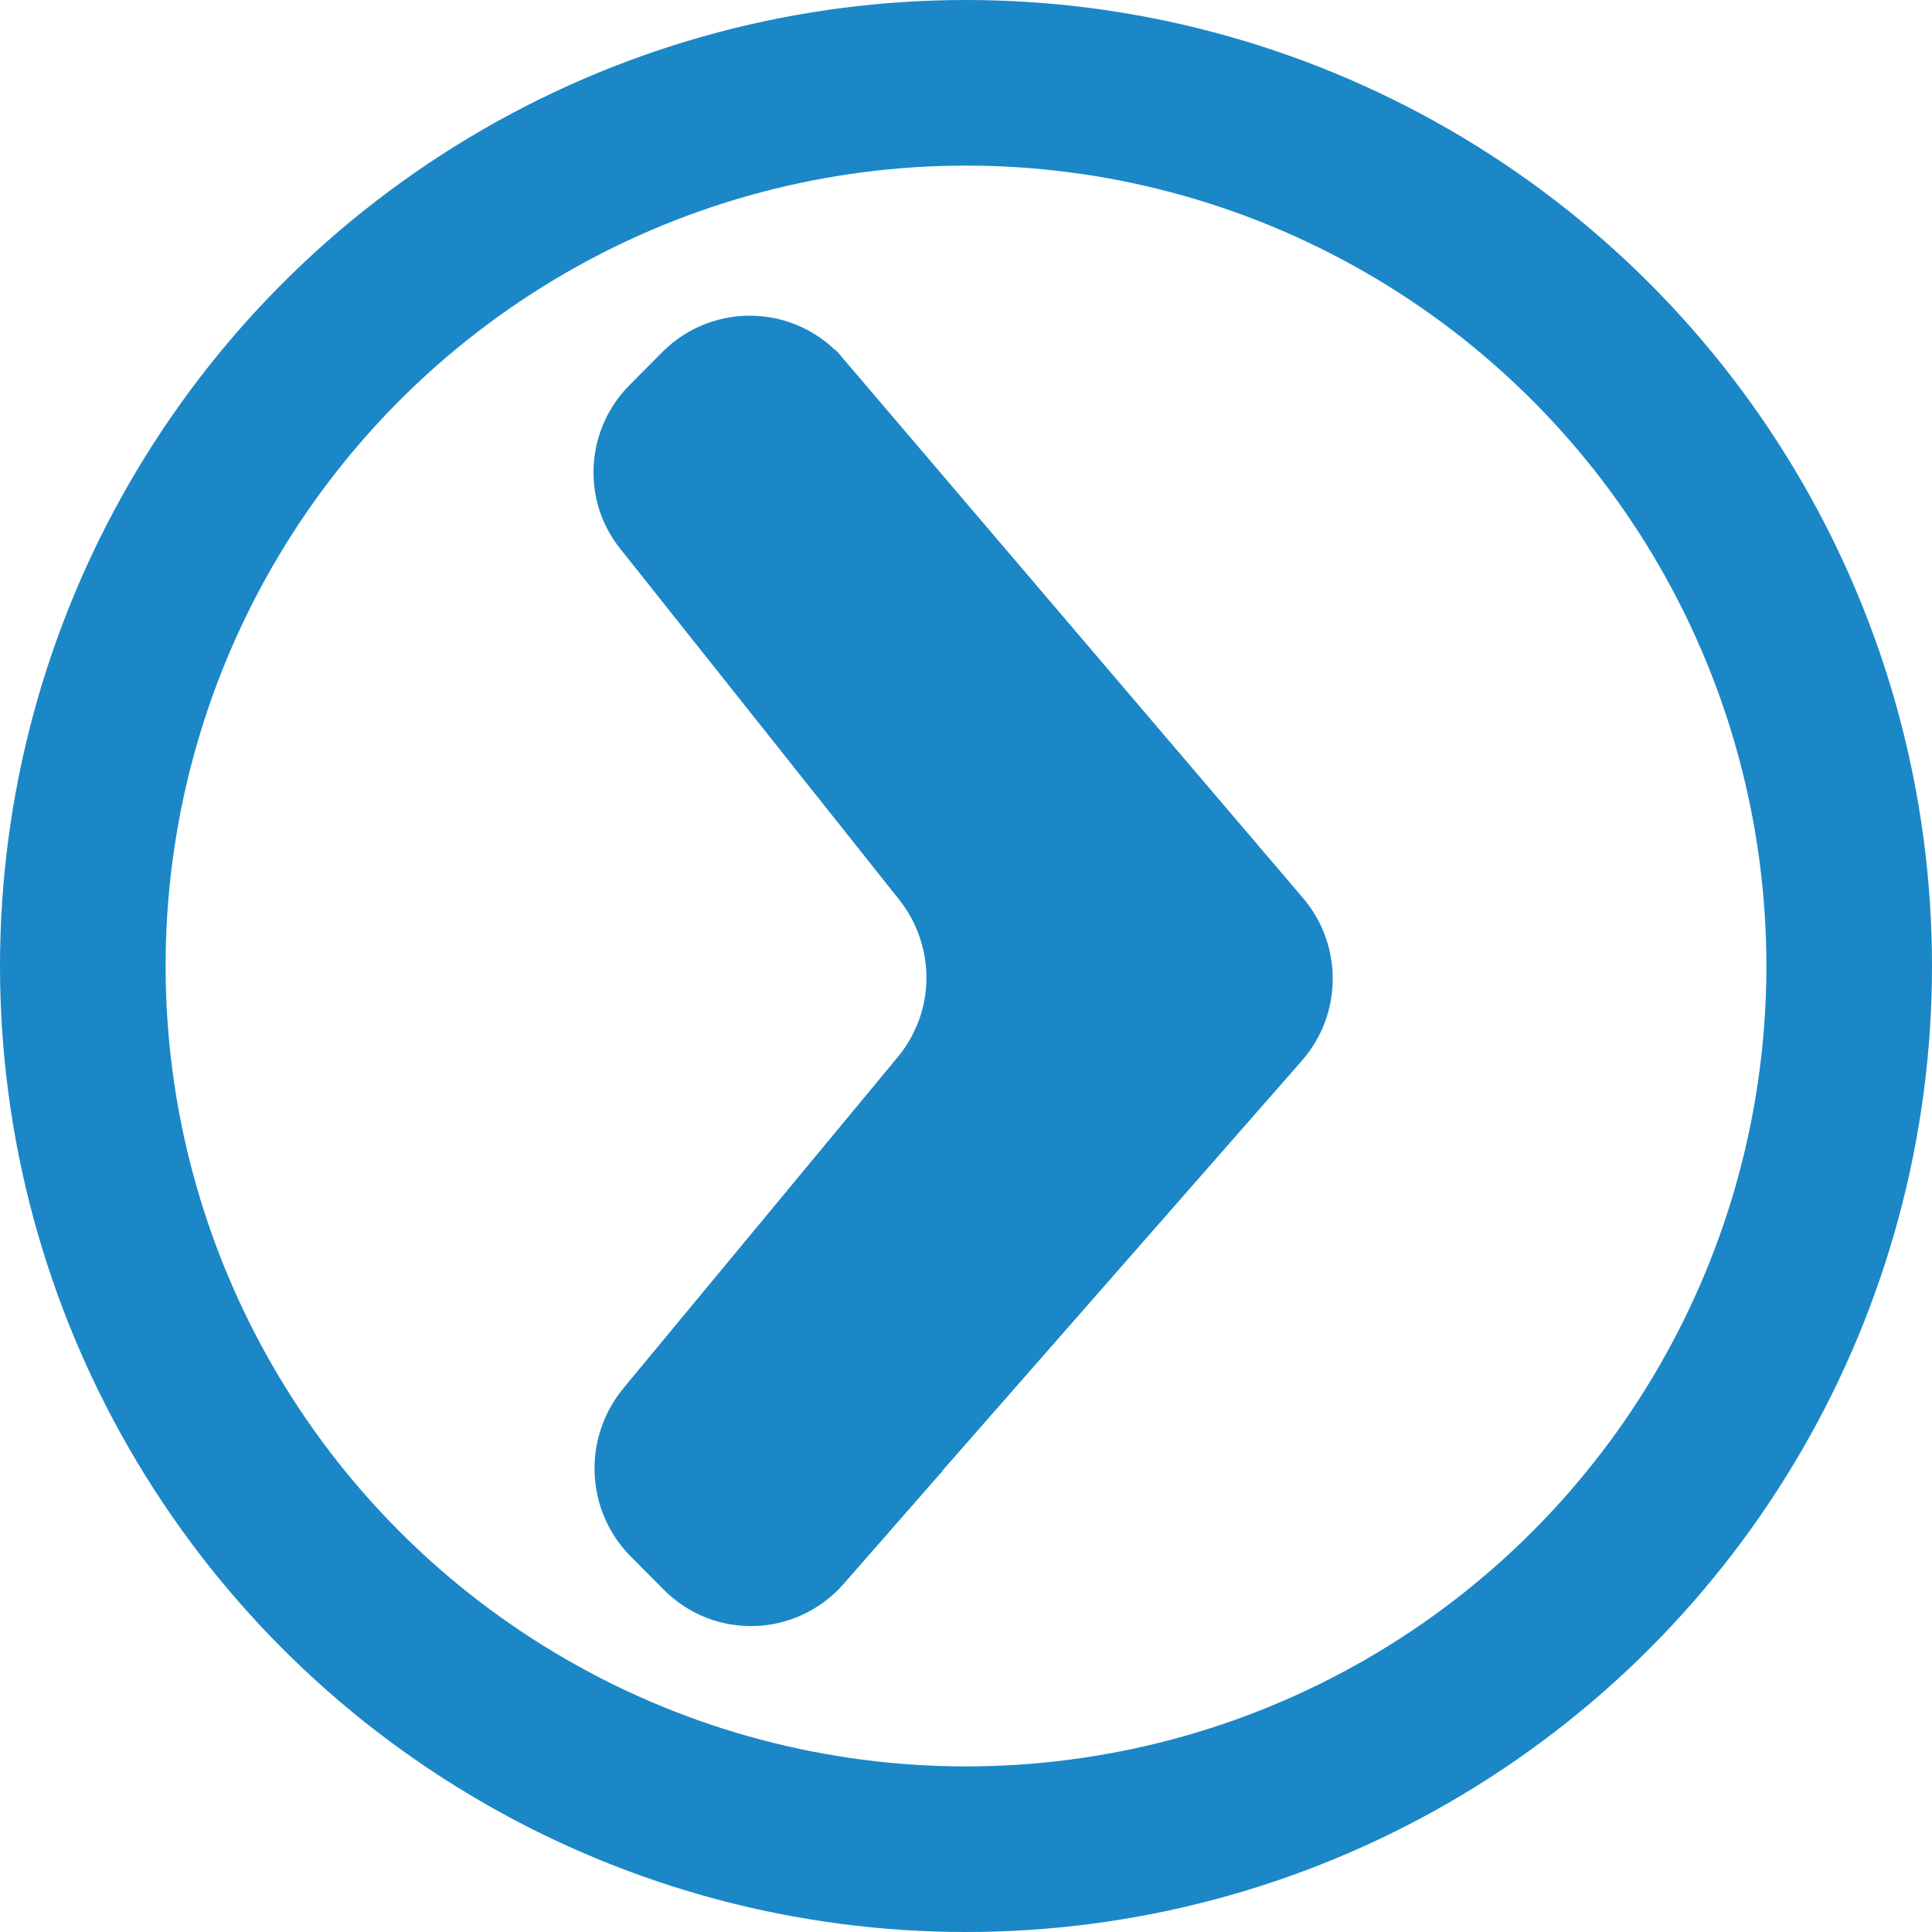
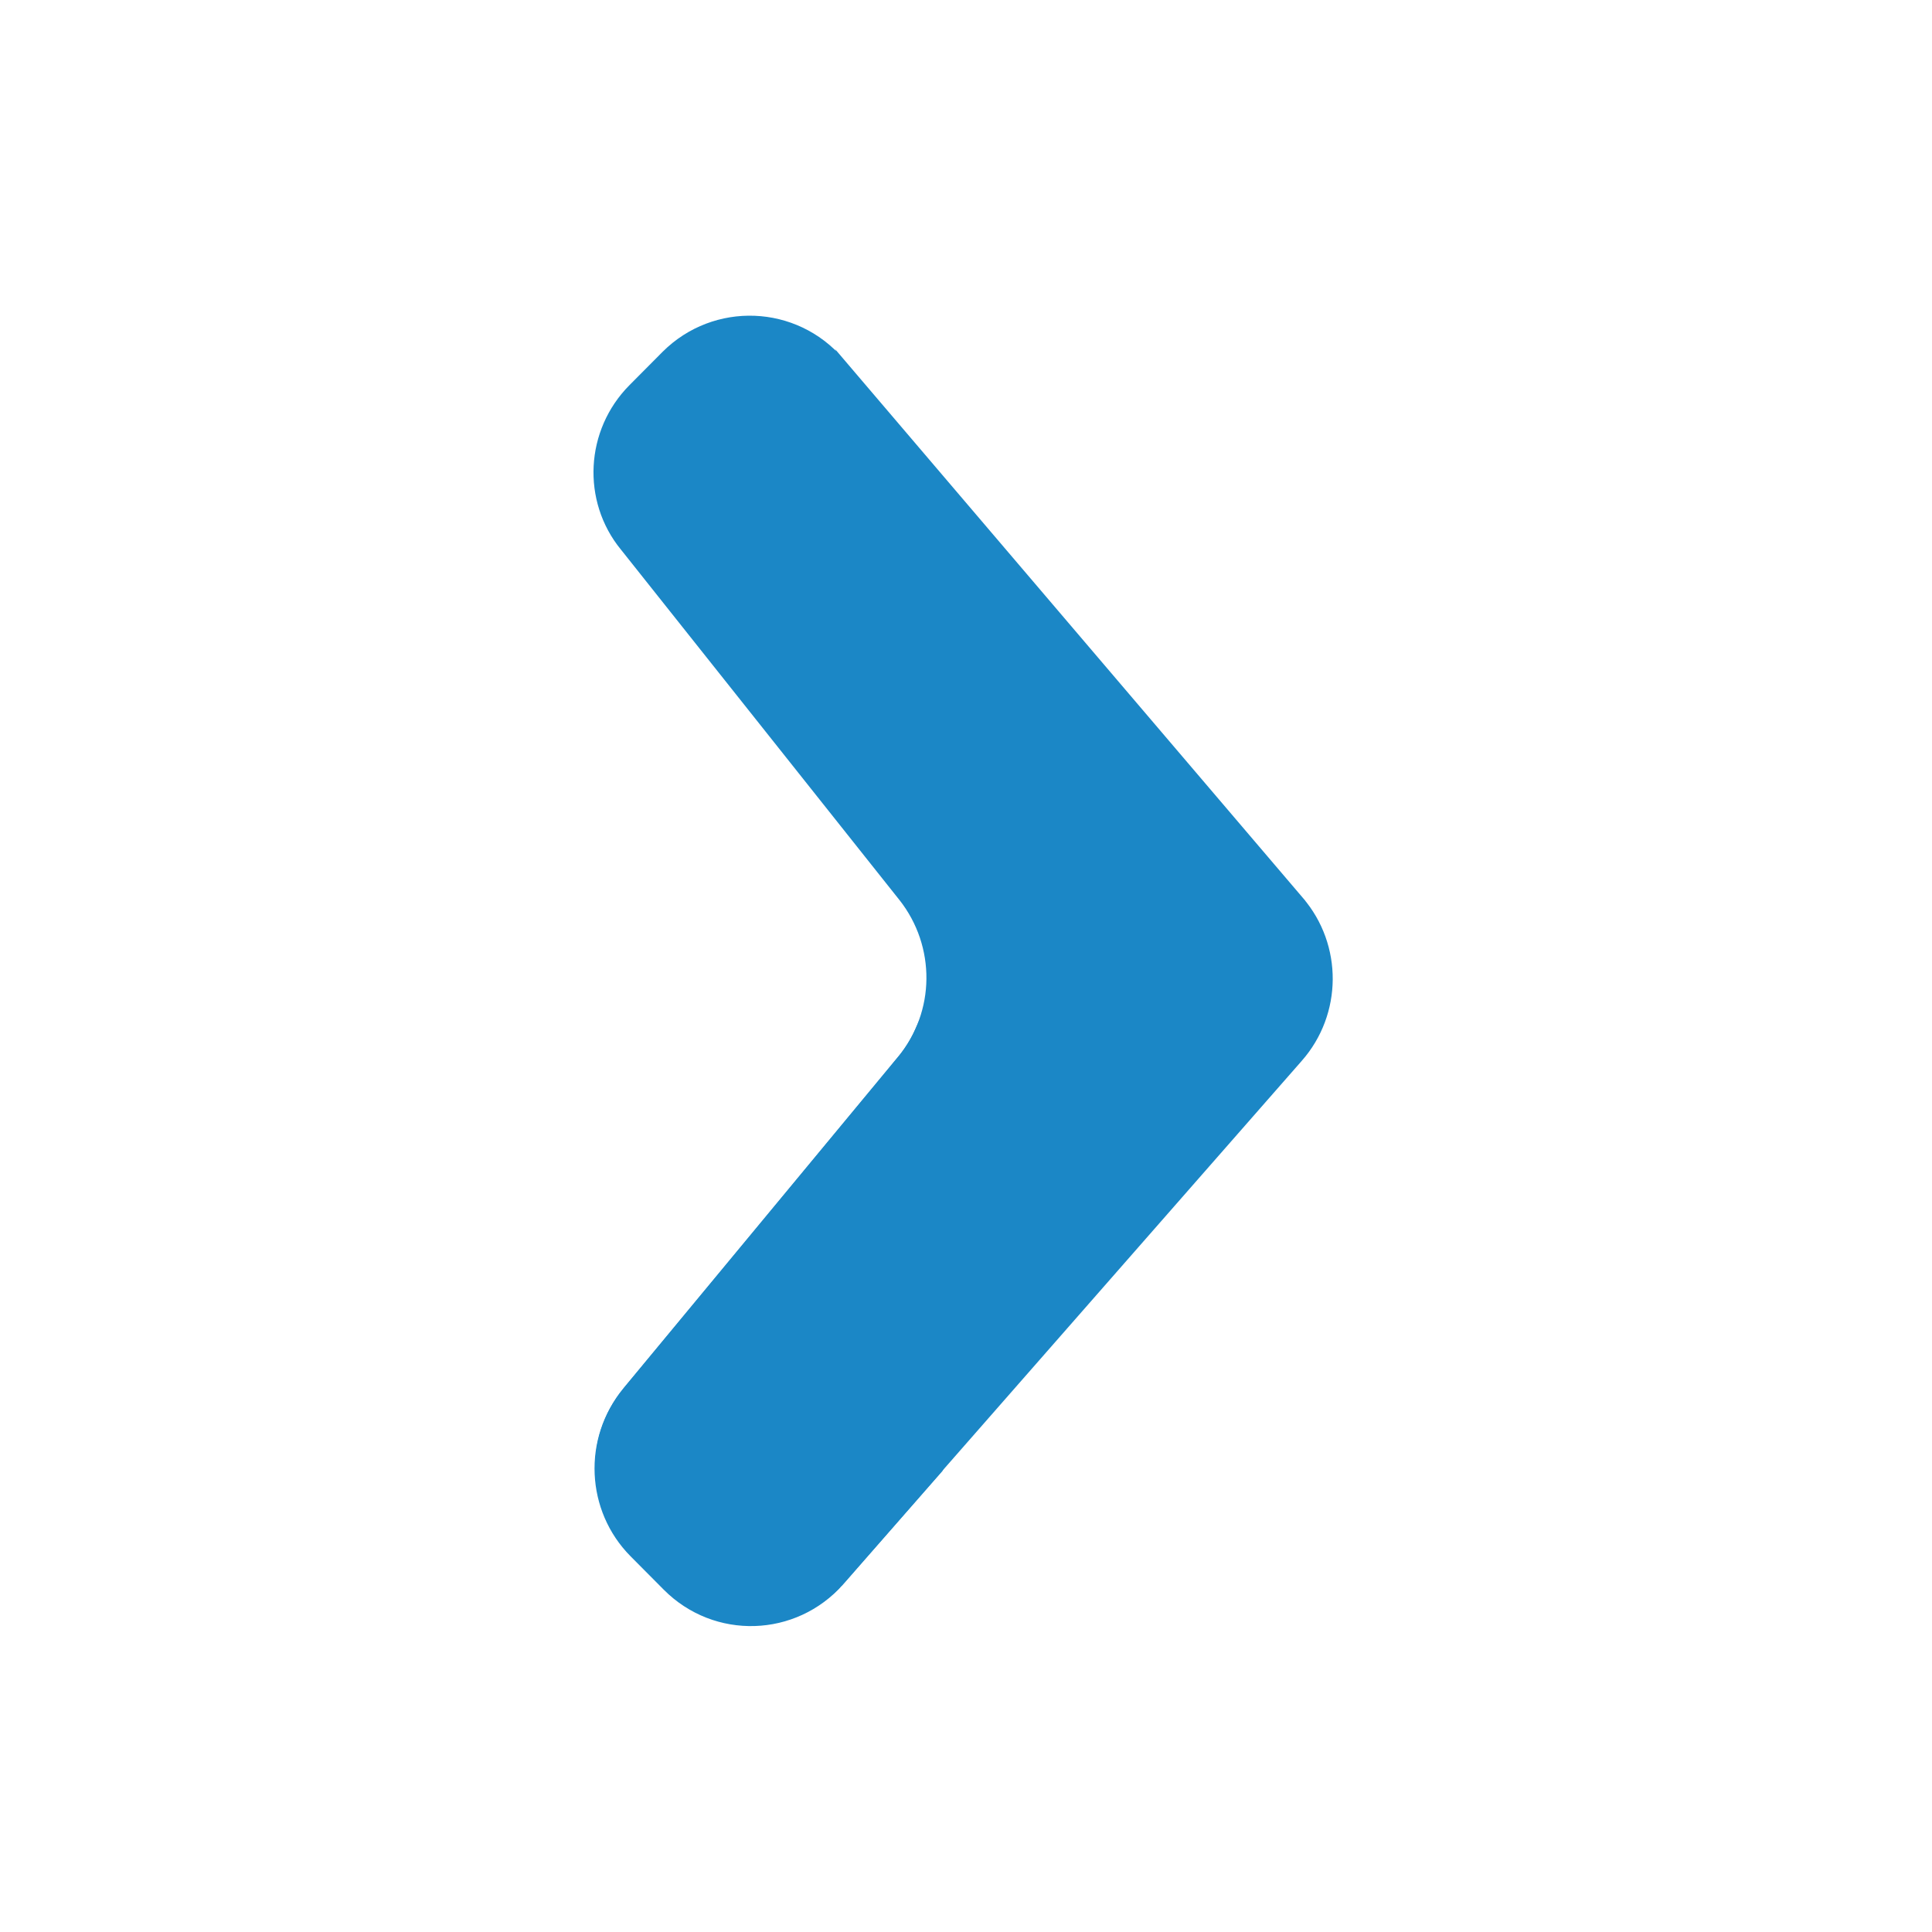
<svg xmlns="http://www.w3.org/2000/svg" width="70" height="70" viewBox="0 0 70 70" fill="none">
-   <circle cx="35" cy="35" r="32" stroke="#1B87C6" stroke-width="6" />
  <path d="M46.446 33.182L46.447 33.184C47.579 34.504 47.565 36.466 46.417 37.773L46.416 37.774L29.822 56.701C29.822 56.702 29.822 56.702 29.822 56.702C28.494 58.205 26.194 58.278 24.779 56.854L23.575 55.643C22.31 54.37 22.214 52.332 23.366 50.928C23.366 50.927 23.366 50.926 23.367 50.926L33.302 38.934L33.303 38.934C34.965 36.926 34.984 34.039 33.377 31.993L33.377 31.993L33.373 31.989L23.28 19.29L23.28 19.29L23.271 19.28C22.163 17.924 22.262 15.922 23.517 14.659L24.718 13.45C26.151 12.025 28.483 12.118 29.792 13.646C29.792 13.647 29.793 13.647 29.793 13.647L46.446 33.182Z" fill="#1B87C6" stroke="#1B87C6" stroke-width="2" />
  <path d="M23.344 50.969L23.345 50.968L33.28 38.977C33.28 38.977 33.281 38.976 33.281 38.975C33.609 38.583 33.873 38.156 34.074 37.708C34.838 39.767 35.259 41.996 35.259 44.333C35.259 47.353 34.56 50.208 33.306 52.738L29.803 56.74C29.802 56.741 29.802 56.741 29.802 56.742C28.474 58.244 26.174 58.317 24.759 56.893L23.556 55.682C22.288 54.406 22.198 52.35 23.344 50.969Z" fill="#1B87C6" stroke="#1B87C6" stroke-width="2" />
</svg>